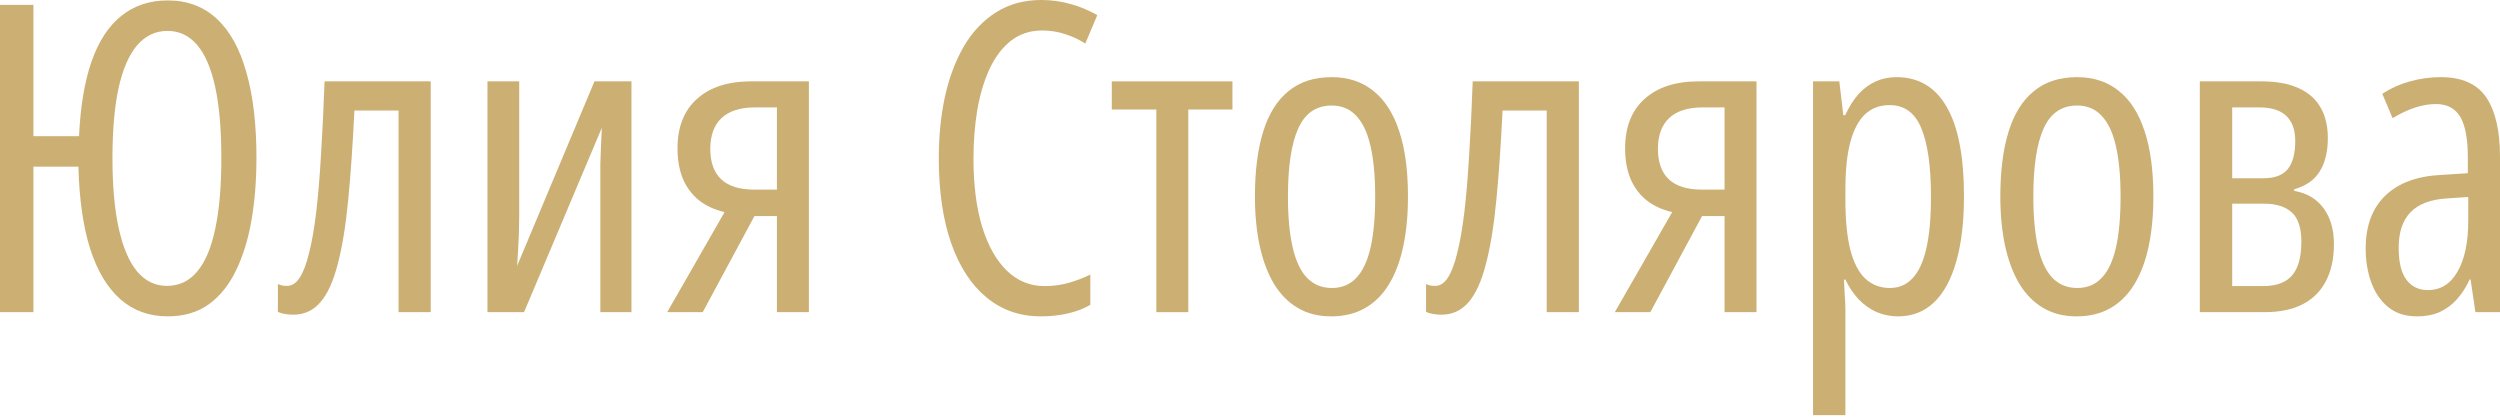
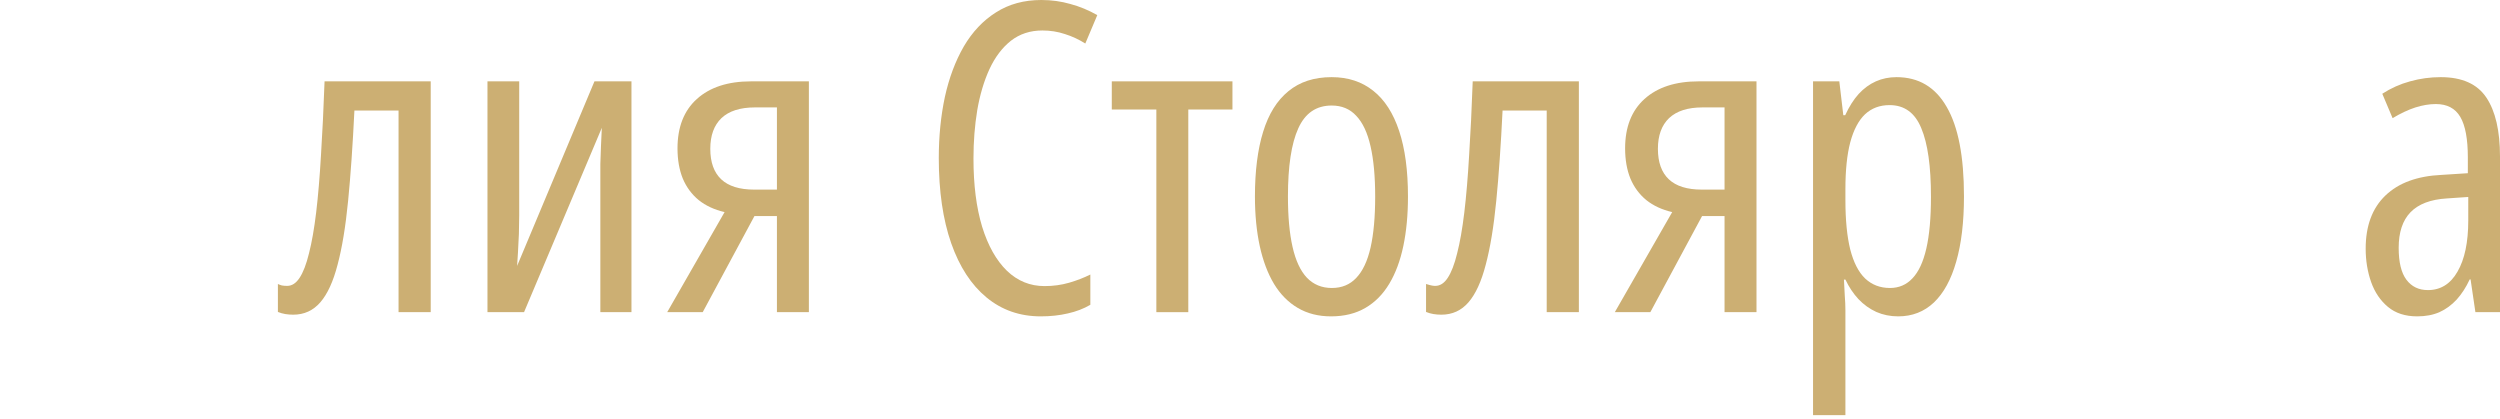
<svg xmlns="http://www.w3.org/2000/svg" width="651" height="109" viewBox="0 0 651 109" fill="none">
-   <path d="M66.781 41.163C66.781 46.856 66.361 52.184 65.522 57.147C64.682 62.109 63.35 66.489 61.526 70.284C59.737 74.079 57.365 77.053 54.41 79.206C51.49 81.323 47.914 82.381 43.681 82.381C38.864 82.381 34.759 80.903 31.365 77.947C27.971 74.955 25.344 70.576 23.483 64.81C21.658 59.008 20.636 51.873 20.417 43.407H8.703V81.286H0V1.259H8.703V35.47H20.581C20.946 27.661 22.041 21.147 23.866 15.929C25.727 10.674 28.318 6.733 31.639 4.105C34.959 1.441 38.974 0.109 43.681 0.109C48.753 0.109 53.005 1.697 56.435 4.872C59.865 8.046 62.438 12.699 64.153 18.83C65.905 24.924 66.781 32.368 66.781 41.163ZM29.285 41.163C29.285 48.425 29.832 54.537 30.927 59.5C32.022 64.427 33.609 68.149 35.689 70.667C37.806 73.185 40.397 74.444 43.462 74.444C46.637 74.444 49.264 73.203 51.344 70.722C53.461 68.204 55.03 64.481 56.052 59.555C57.11 54.629 57.639 48.498 57.639 41.163C57.639 33.755 57.11 27.606 56.052 22.716C54.993 17.826 53.424 14.159 51.344 11.714C49.264 9.269 46.692 8.046 43.626 8.046C40.488 8.046 37.842 9.305 35.689 11.823C33.573 14.305 31.967 18.009 30.872 22.935C29.814 27.862 29.285 33.938 29.285 41.163Z" fill="#CCAF73" />
  <path d="M112.158 81.286H103.783V28.792H92.288C91.85 37.806 91.303 45.652 90.646 52.33C89.989 59.008 89.077 64.536 87.909 68.915C86.778 73.294 85.282 76.56 83.421 78.713C81.56 80.866 79.206 81.943 76.36 81.943C75.63 81.943 74.936 81.888 74.28 81.779C73.623 81.669 72.984 81.487 72.364 81.231V73.951C72.656 74.097 73.002 74.225 73.404 74.334C73.842 74.407 74.298 74.444 74.772 74.444C76.013 74.444 77.09 73.75 78.002 72.364C78.951 70.941 79.772 68.806 80.465 65.959C81.195 63.113 81.815 59.573 82.326 55.34C82.837 51.071 83.257 46.09 83.585 40.397C83.95 34.704 84.26 28.3 84.516 21.184H112.158V81.286Z" fill="#CCAF73" />
  <path d="M135.203 21.184V56.106C135.203 57.201 135.185 58.278 135.148 59.336C135.148 60.394 135.112 61.453 135.039 62.511C135.002 63.569 134.948 64.664 134.875 65.795C134.802 66.89 134.729 68.039 134.656 69.244L154.799 21.184H164.433V81.286H156.332V47.403C156.332 45.834 156.332 44.265 156.332 42.696C156.368 41.127 156.423 39.557 156.496 37.988C156.569 36.419 156.642 34.85 156.715 33.281L136.462 81.286H126.938V21.184H135.203Z" fill="#CCAF73" />
  <path d="M182.989 81.286H173.739L188.682 55.231C186.018 54.61 183.774 53.57 181.949 52.111C180.125 50.614 178.738 48.735 177.789 46.473C176.877 44.21 176.421 41.601 176.421 38.645C176.421 33.098 178.099 28.811 181.457 25.782C184.851 22.716 189.558 21.184 195.579 21.184H210.632V81.286H202.312V56.271H196.455L182.989 81.286ZM184.96 38.755C184.96 42.258 185.909 44.904 187.806 46.692C189.704 48.48 192.569 49.374 196.4 49.374H202.312V27.971H196.564C192.733 27.971 189.832 28.902 187.861 30.763C185.927 32.624 184.96 35.288 184.96 38.755Z" fill="#CCAF73" />
  <path d="M271.446 7.937C268.271 7.937 265.534 8.831 263.235 10.619C260.973 12.407 259.112 14.87 257.652 18.009C256.229 21.111 255.171 24.669 254.477 28.683C253.82 32.66 253.492 36.857 253.492 41.273C253.492 48.133 254.24 54.045 255.736 59.008C257.269 63.971 259.422 67.802 262.195 70.503C264.969 73.167 268.235 74.499 271.994 74.499C274.256 74.499 276.391 74.207 278.398 73.623C280.405 73.039 282.248 72.327 283.926 71.488V79.37C282.175 80.392 280.222 81.14 278.069 81.615C275.916 82.125 273.563 82.381 271.008 82.381C265.571 82.381 260.863 80.739 256.886 77.454C252.908 74.17 249.843 69.463 247.69 63.332C245.537 57.165 244.46 49.775 244.46 41.163C244.46 35.507 244.989 30.197 246.048 25.234C247.142 20.271 248.785 15.892 250.974 12.097C253.2 8.302 255.992 5.346 259.349 3.23C262.706 1.077 266.647 0 271.172 0C273.8 0 276.318 0.347 278.726 1.04C281.171 1.697 283.507 2.664 285.733 3.941L282.613 11.331C280.934 10.273 279.164 9.451 277.303 8.868C275.442 8.247 273.49 7.937 271.446 7.937Z" fill="#CCAF73" />
  <path d="M320.929 28.518H309.434V81.286H301.114V28.518H289.51V21.184H320.929V28.518Z" fill="#CCAF73" />
  <path d="M366.636 51.18C366.636 55.924 366.234 60.212 365.431 64.044C364.629 67.875 363.406 71.159 361.764 73.896C360.122 76.633 358.042 78.732 355.524 80.191C353.006 81.651 350.032 82.381 346.602 82.381C343.317 82.381 340.434 81.651 337.953 80.191C335.471 78.732 333.41 76.652 331.768 73.951C330.125 71.214 328.885 67.93 328.045 64.098C327.206 60.23 326.786 55.924 326.786 51.18C326.786 44.539 327.498 38.919 328.921 34.321C330.344 29.686 332.534 26.165 335.49 23.756C338.446 21.311 342.204 20.089 346.766 20.089C351.035 20.089 354.648 21.275 357.604 23.647C360.56 25.982 362.804 29.467 364.337 34.102C365.869 38.7 366.636 44.393 366.636 51.18ZM335.38 51.18C335.38 56.398 335.782 60.778 336.584 64.317C337.387 67.857 338.628 70.521 340.307 72.309C342.022 74.097 344.193 74.991 346.82 74.991C349.411 74.991 351.528 74.115 353.17 72.364C354.849 70.612 356.089 67.985 356.892 64.481C357.695 60.942 358.097 56.508 358.097 51.18C358.097 45.962 357.695 41.601 356.892 38.098C356.089 34.558 354.849 31.912 353.17 30.161C351.528 28.373 349.393 27.479 346.766 27.479C342.752 27.479 339.851 29.467 338.062 33.445C336.274 37.386 335.38 43.298 335.38 51.18Z" fill="#CCAF73" />
-   <path d="M411.138 81.286H402.763V28.792H391.268C390.83 37.806 390.283 45.652 389.626 52.33C388.969 59.008 388.056 64.536 386.889 68.915C385.757 73.294 384.261 76.56 382.4 78.713C380.539 80.866 378.185 81.943 375.339 81.943C374.609 81.943 373.916 81.888 373.259 81.779C372.602 81.669 371.963 81.487 371.343 81.231V73.951C371.635 74.097 371.982 74.225 372.383 74.334C372.821 74.407 373.277 74.444 373.752 74.444C374.992 74.444 376.069 73.75 376.981 72.364C377.93 70.941 378.751 68.806 379.444 65.959C380.174 63.113 380.795 59.573 381.305 55.34C381.816 51.071 382.236 46.09 382.564 40.397C382.929 34.704 383.24 28.3 383.495 21.184H411.138V81.286Z" fill="#CCAF73" />
+   <path d="M411.138 81.286H402.763V28.792H391.268C390.83 37.806 390.283 45.652 389.626 52.33C388.969 59.008 388.056 64.536 386.889 68.915C385.757 73.294 384.261 76.56 382.4 78.713C380.539 80.866 378.185 81.943 375.339 81.943C374.609 81.943 373.916 81.888 373.259 81.779C372.602 81.669 371.963 81.487 371.343 81.231V73.951C372.821 74.407 373.277 74.444 373.752 74.444C374.992 74.444 376.069 73.75 376.981 72.364C377.93 70.941 378.751 68.806 379.444 65.959C380.174 63.113 380.795 59.573 381.305 55.34C381.816 51.071 382.236 46.09 382.564 40.397C382.929 34.704 383.24 28.3 383.495 21.184H411.138V81.286Z" fill="#CCAF73" />
  <path d="M429.749 81.286H420.498L435.441 55.231C432.778 54.61 430.533 53.57 428.709 52.111C426.884 50.614 425.497 48.735 424.549 46.473C423.636 44.21 423.18 41.601 423.18 38.645C423.18 33.098 424.859 28.811 428.216 25.782C431.61 22.716 436.317 21.184 442.338 21.184H457.391V81.286H449.071V56.271H443.214L429.749 81.286ZM431.719 38.755C431.719 42.258 432.668 44.904 434.566 46.692C436.463 48.48 439.328 49.374 443.16 49.374H449.071V27.971H443.324C439.492 27.971 436.591 28.902 434.62 30.763C432.686 32.624 431.719 35.288 431.719 38.755Z" fill="#CCAF73" />
  <path d="M493.847 20.089C499.613 20.089 503.974 22.68 506.929 27.862C509.922 33.007 511.418 40.762 511.418 51.125C511.418 57.803 510.743 63.478 509.393 68.149C508.079 72.783 506.145 76.323 503.59 78.768C501.036 81.177 497.934 82.381 494.285 82.381C492.241 82.381 490.344 81.998 488.592 81.231C486.84 80.428 485.29 79.316 483.939 77.892C482.589 76.433 481.458 74.736 480.546 72.802H480.162C480.235 74.261 480.308 75.666 480.381 77.016C480.491 78.367 480.546 79.644 480.546 80.848V108.108H472.116V21.184H478.958L479.998 29.997H480.491C481.513 27.77 482.68 25.928 483.994 24.468C485.344 23.008 486.84 21.913 488.483 21.184C490.125 20.454 491.913 20.089 493.847 20.089ZM492.041 27.369C489.486 27.369 487.351 28.172 485.636 29.777C483.958 31.383 482.68 33.81 481.805 37.058C480.965 40.269 480.546 44.32 480.546 49.209V52.111C480.546 57.292 480.965 61.58 481.805 64.974C482.68 68.368 483.976 70.886 485.691 72.528C487.443 74.17 489.596 74.991 492.15 74.991C494.486 74.991 496.438 74.152 498.007 72.473C499.613 70.795 500.817 68.204 501.62 64.7C502.423 61.197 502.824 56.709 502.824 51.235C502.824 43.316 501.985 37.368 500.306 33.39C498.664 29.376 495.909 27.369 492.041 27.369Z" fill="#CCAF73" />
-   <path d="M560.737 51.18C560.737 55.924 560.335 60.212 559.533 64.044C558.73 67.875 557.507 71.159 555.865 73.896C554.223 76.633 552.143 78.732 549.625 80.191C547.107 81.651 544.133 82.381 540.703 82.381C537.418 82.381 534.536 81.651 532.054 80.191C529.573 78.732 527.511 76.652 525.869 73.951C524.227 71.214 522.986 67.93 522.147 64.098C521.307 60.23 520.888 55.924 520.888 51.18C520.888 44.539 521.599 38.919 523.022 34.321C524.446 29.686 526.635 26.165 529.591 23.756C532.547 21.311 536.305 20.089 540.867 20.089C545.137 20.089 548.749 21.275 551.705 23.647C554.661 25.982 556.905 29.467 558.438 34.102C559.971 38.7 560.737 44.393 560.737 51.18ZM529.481 51.18C529.481 56.398 529.883 60.778 530.686 64.317C531.489 67.857 532.729 70.521 534.408 72.309C536.123 74.097 538.294 74.991 540.922 74.991C543.513 74.991 545.629 74.115 547.271 72.364C548.95 70.612 550.191 67.985 550.994 64.481C551.796 60.942 552.198 56.508 552.198 51.18C552.198 45.962 551.796 41.601 550.994 38.098C550.191 34.558 548.95 31.912 547.271 30.161C545.629 28.373 543.494 27.479 540.867 27.479C536.853 27.479 533.952 29.467 532.164 33.445C530.376 37.386 529.481 43.298 529.481 51.18Z" fill="#CCAF73" />
-   <path d="M606.17 35.963C606.17 39.503 605.458 42.404 604.035 44.666C602.612 46.929 600.404 48.461 597.411 49.264V49.702C600.732 50.286 603.287 51.8 605.075 54.245C606.863 56.69 607.757 59.81 607.757 63.606C607.757 67.328 607.064 70.521 605.677 73.185C604.327 75.812 602.32 77.819 599.656 79.206C596.992 80.593 593.671 81.286 589.693 81.286H572.834V21.184H588.818C592.649 21.184 595.842 21.749 598.397 22.881C600.988 24.012 602.922 25.672 604.199 27.862C605.513 30.051 606.17 32.752 606.17 35.963ZM599.273 62.949C599.273 59.373 598.451 56.836 596.809 55.34C595.167 53.807 592.759 53.041 589.584 53.041H581.264V74.499H589.31C592.74 74.499 595.258 73.568 596.864 71.707C598.47 69.846 599.273 66.926 599.273 62.949ZM597.685 36.675C597.685 33.865 596.919 31.712 595.386 30.215C593.853 28.719 591.518 27.971 588.38 27.971H581.264V46.418H589.365C592.284 46.418 594.401 45.633 595.715 44.064C597.028 42.459 597.685 39.995 597.685 36.675Z" fill="#CCAF73" />
  <path d="M635.564 20.089C641.111 20.089 645.07 21.859 647.442 25.398C649.814 28.938 651 34.065 651 40.78V81.286H644.596L643.337 72.747H643.118C642.169 74.79 641.038 76.542 639.724 78.002C638.41 79.425 636.914 80.52 635.235 81.286C633.557 82.016 631.623 82.381 629.433 82.381C626.331 82.381 623.795 81.56 621.825 79.918C619.854 78.275 618.394 76.122 617.446 73.459C616.497 70.758 616.022 67.857 616.022 64.755C616.022 58.807 617.738 54.191 621.168 50.906C624.598 47.622 629.47 45.834 635.783 45.542L642.625 45.104V40.999C642.625 36.182 641.968 32.66 640.655 30.434C639.341 28.208 637.224 27.095 634.305 27.095C632.626 27.095 630.856 27.387 628.995 27.971C627.171 28.555 625.182 29.486 623.029 30.763L620.347 24.413C622.609 22.953 625.018 21.877 627.572 21.184C630.163 20.454 632.827 20.089 635.564 20.089ZM642.735 51.29L637.151 51.673C632.918 51.928 629.762 53.132 627.682 55.285C625.638 57.402 624.616 60.486 624.616 64.536C624.616 68.295 625.291 71.068 626.642 72.856C627.992 74.644 629.853 75.539 632.225 75.539C635.546 75.539 638.118 73.933 639.943 70.722C641.804 67.51 642.735 63.077 642.735 57.42V51.29Z" fill="#CCAF73" />
</svg>